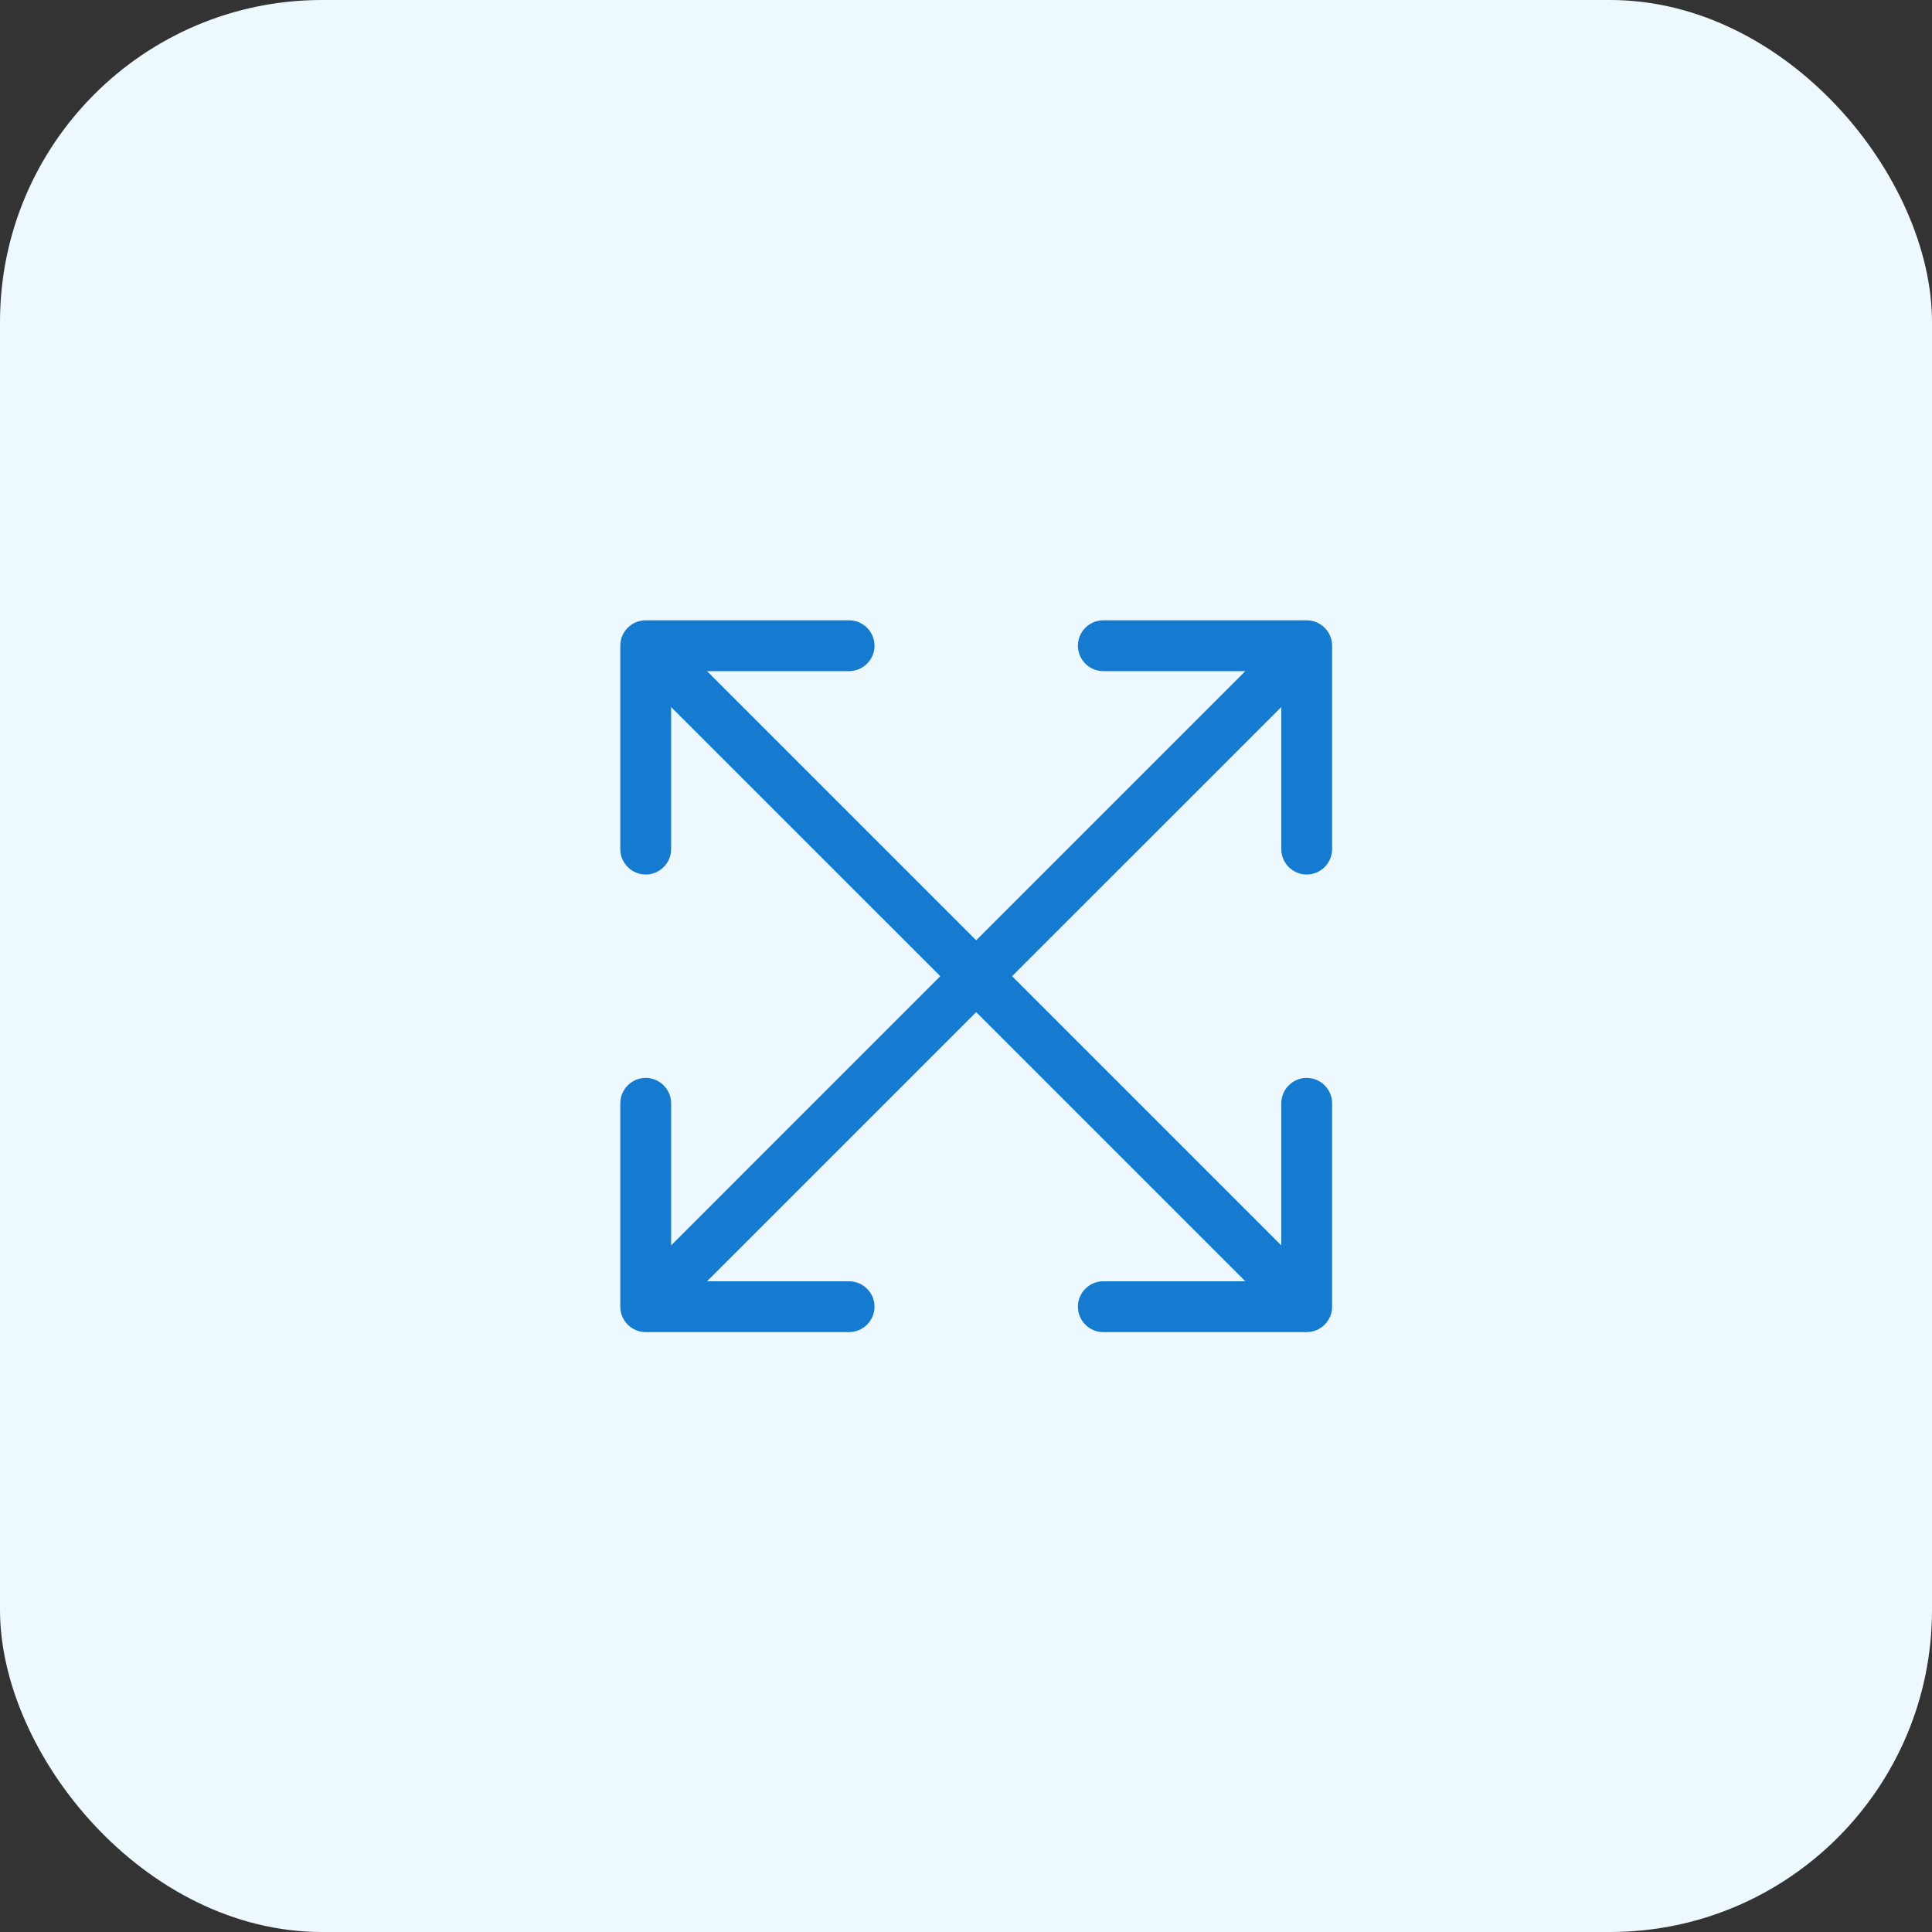
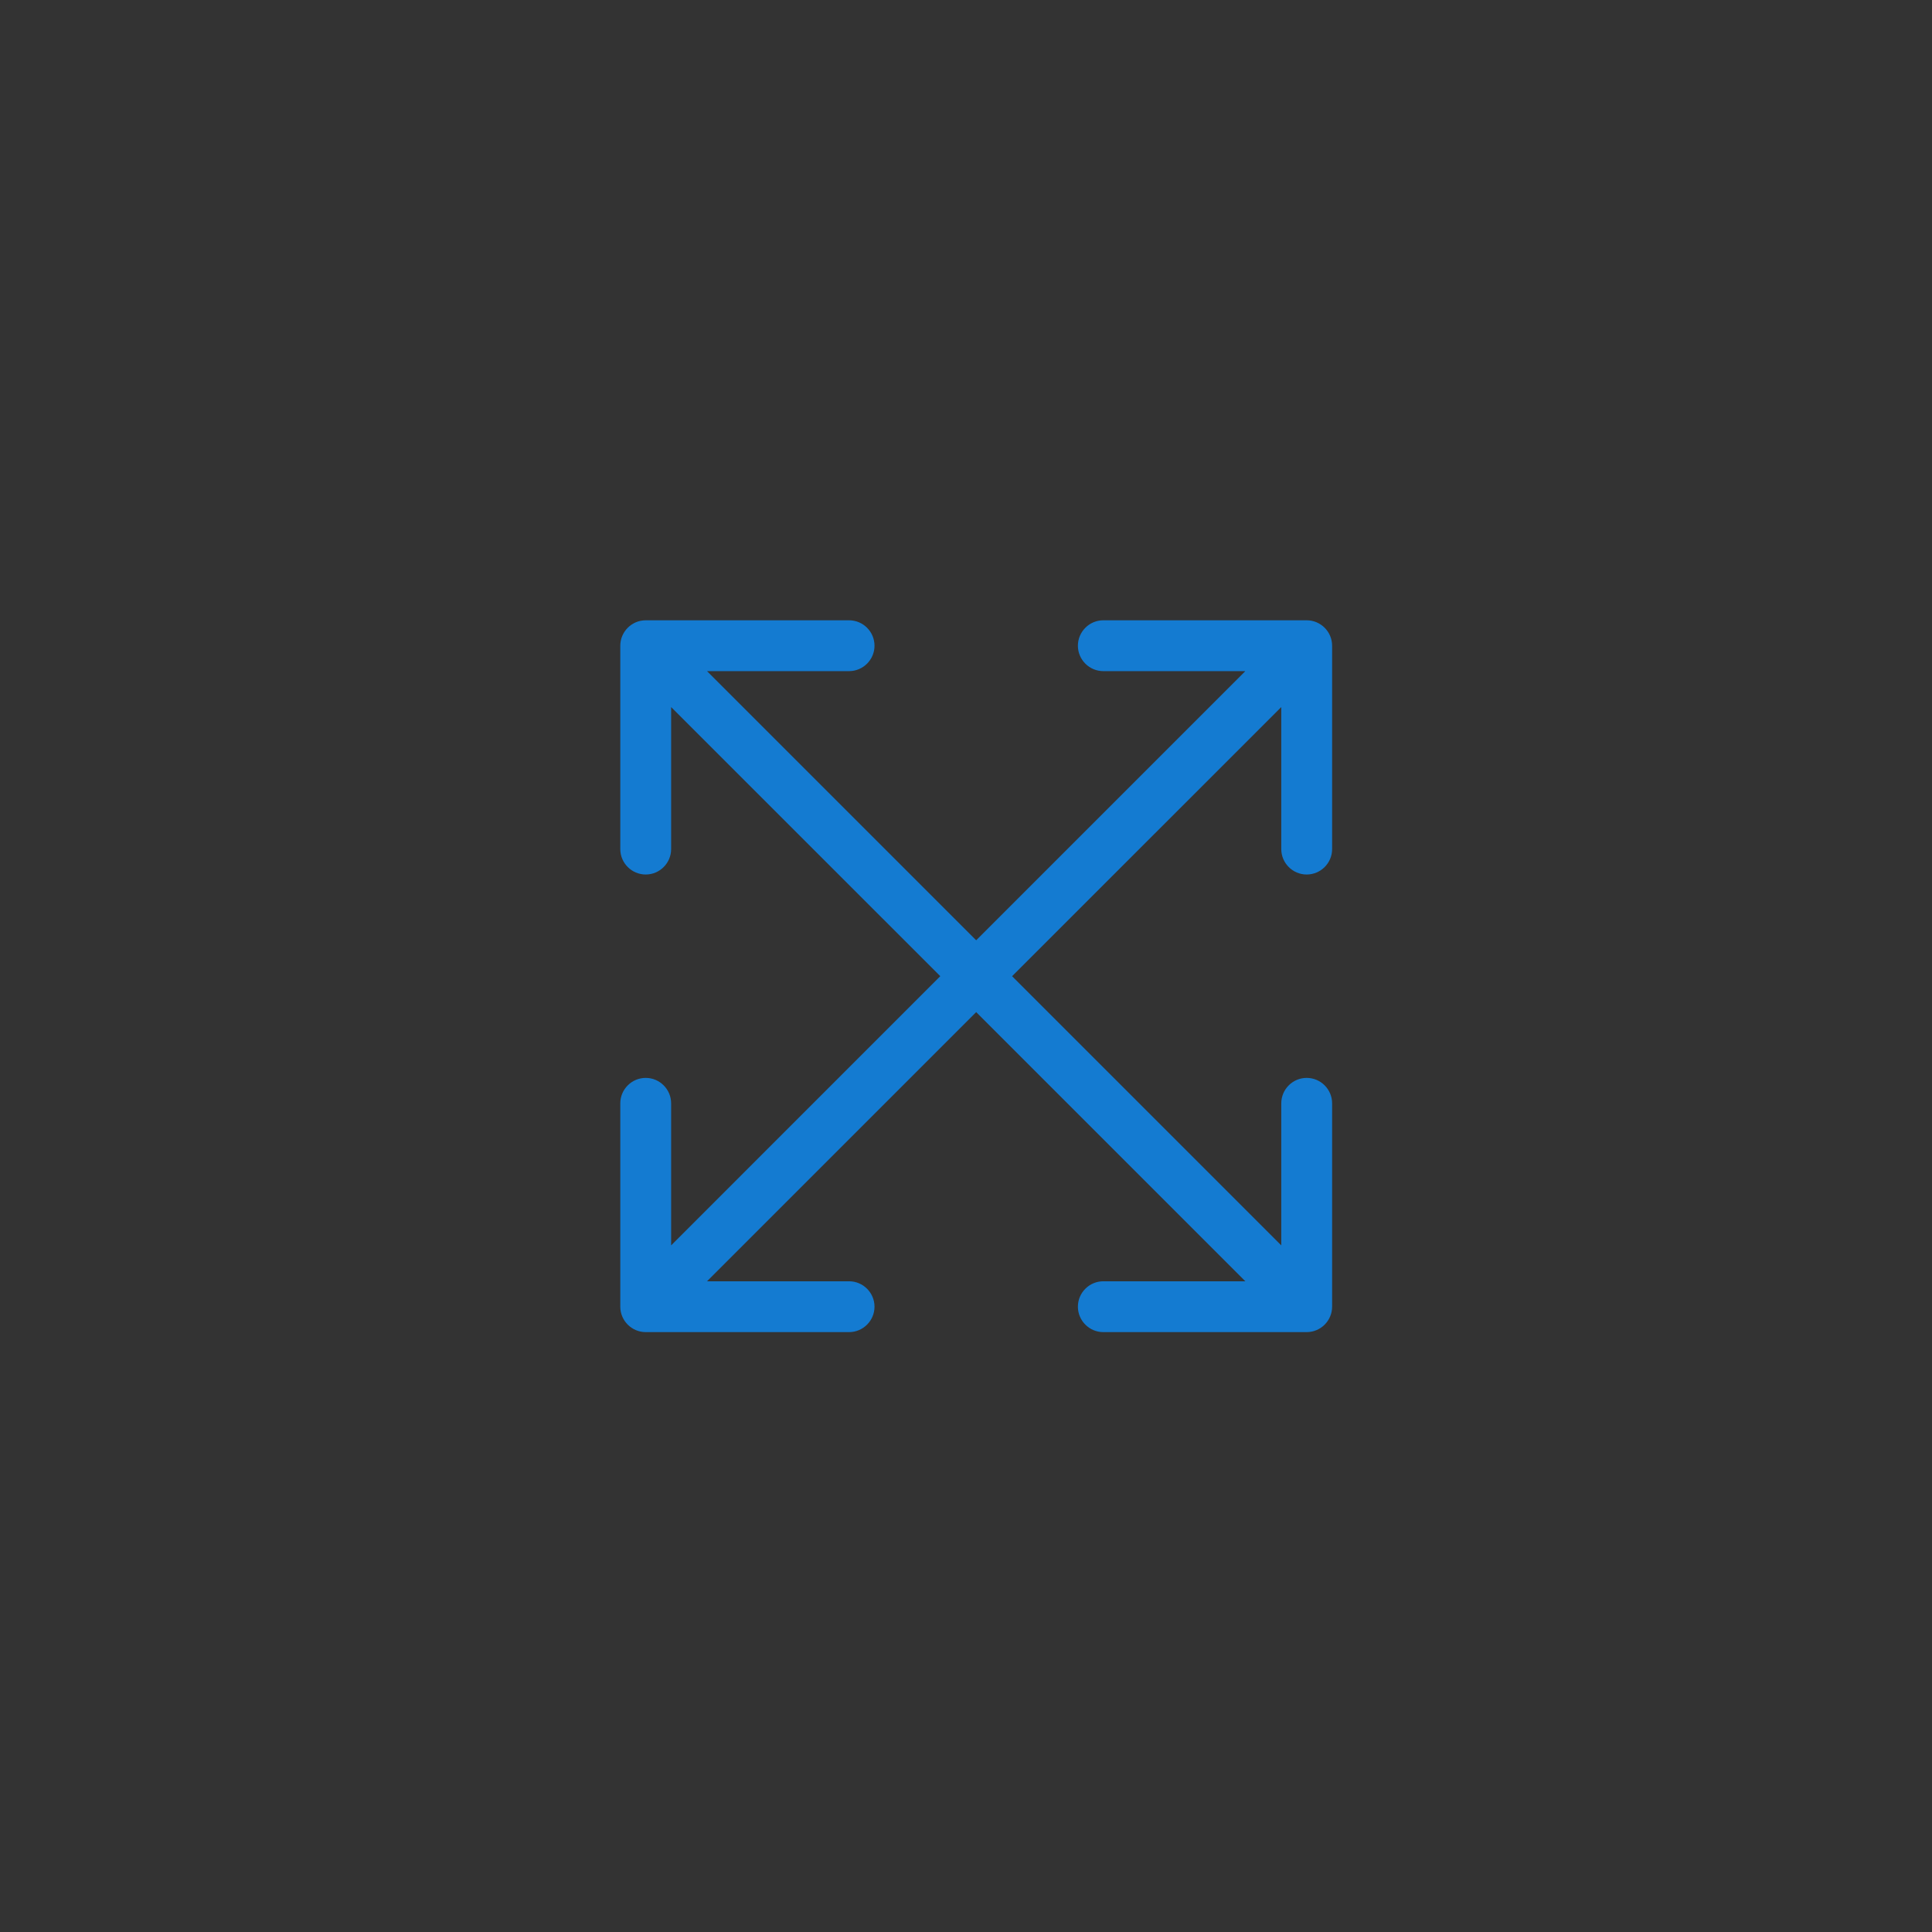
<svg xmlns="http://www.w3.org/2000/svg" width="48" height="48" viewBox="0 0 48 48" fill="none">
  <rect x="0" y="0" width="48" height="48" fill="#333333" stroke="none" />
-   <rect width="48" height="48" rx="8" fill="#EDF9FE" />
  <path d="M27.411 15.411C27.064 15.411 26.78 15.695 26.78 16.043C26.78 16.39 27.064 16.674 27.411 16.674H30.94L24.253 23.361L17.566 16.674H21.095C21.443 16.674 21.727 16.39 21.727 16.043C21.727 15.695 21.443 15.411 21.095 15.411H16.043C15.695 15.411 15.411 15.695 15.411 16.043V21.096C15.411 21.443 15.695 21.727 16.043 21.727C16.39 21.727 16.674 21.443 16.674 21.096V17.567L23.361 24.253L16.674 30.941V27.412C16.674 27.064 16.39 26.78 16.043 26.78C15.695 26.78 15.411 27.064 15.411 27.412V32.464C15.411 32.812 15.695 33.096 16.043 33.096H21.095C21.443 33.096 21.727 32.812 21.727 32.464C21.727 32.117 21.443 31.833 21.095 31.833H17.566L24.253 25.146L30.94 31.833H27.411C27.064 31.833 26.78 32.117 26.78 32.464C26.78 32.812 27.064 33.096 27.411 33.096H32.464C32.812 33.096 33.096 32.812 33.096 32.464V27.412C33.096 27.064 32.812 26.78 32.464 26.78C32.117 26.78 31.833 27.064 31.833 27.412V30.941L25.145 24.253L31.833 17.567V21.096C31.833 21.443 32.117 21.727 32.464 21.727C32.812 21.727 33.096 21.443 33.096 21.096V16.043C33.096 15.695 32.812 15.411 32.464 15.411H27.411Z" fill="#147BD1" />
</svg>